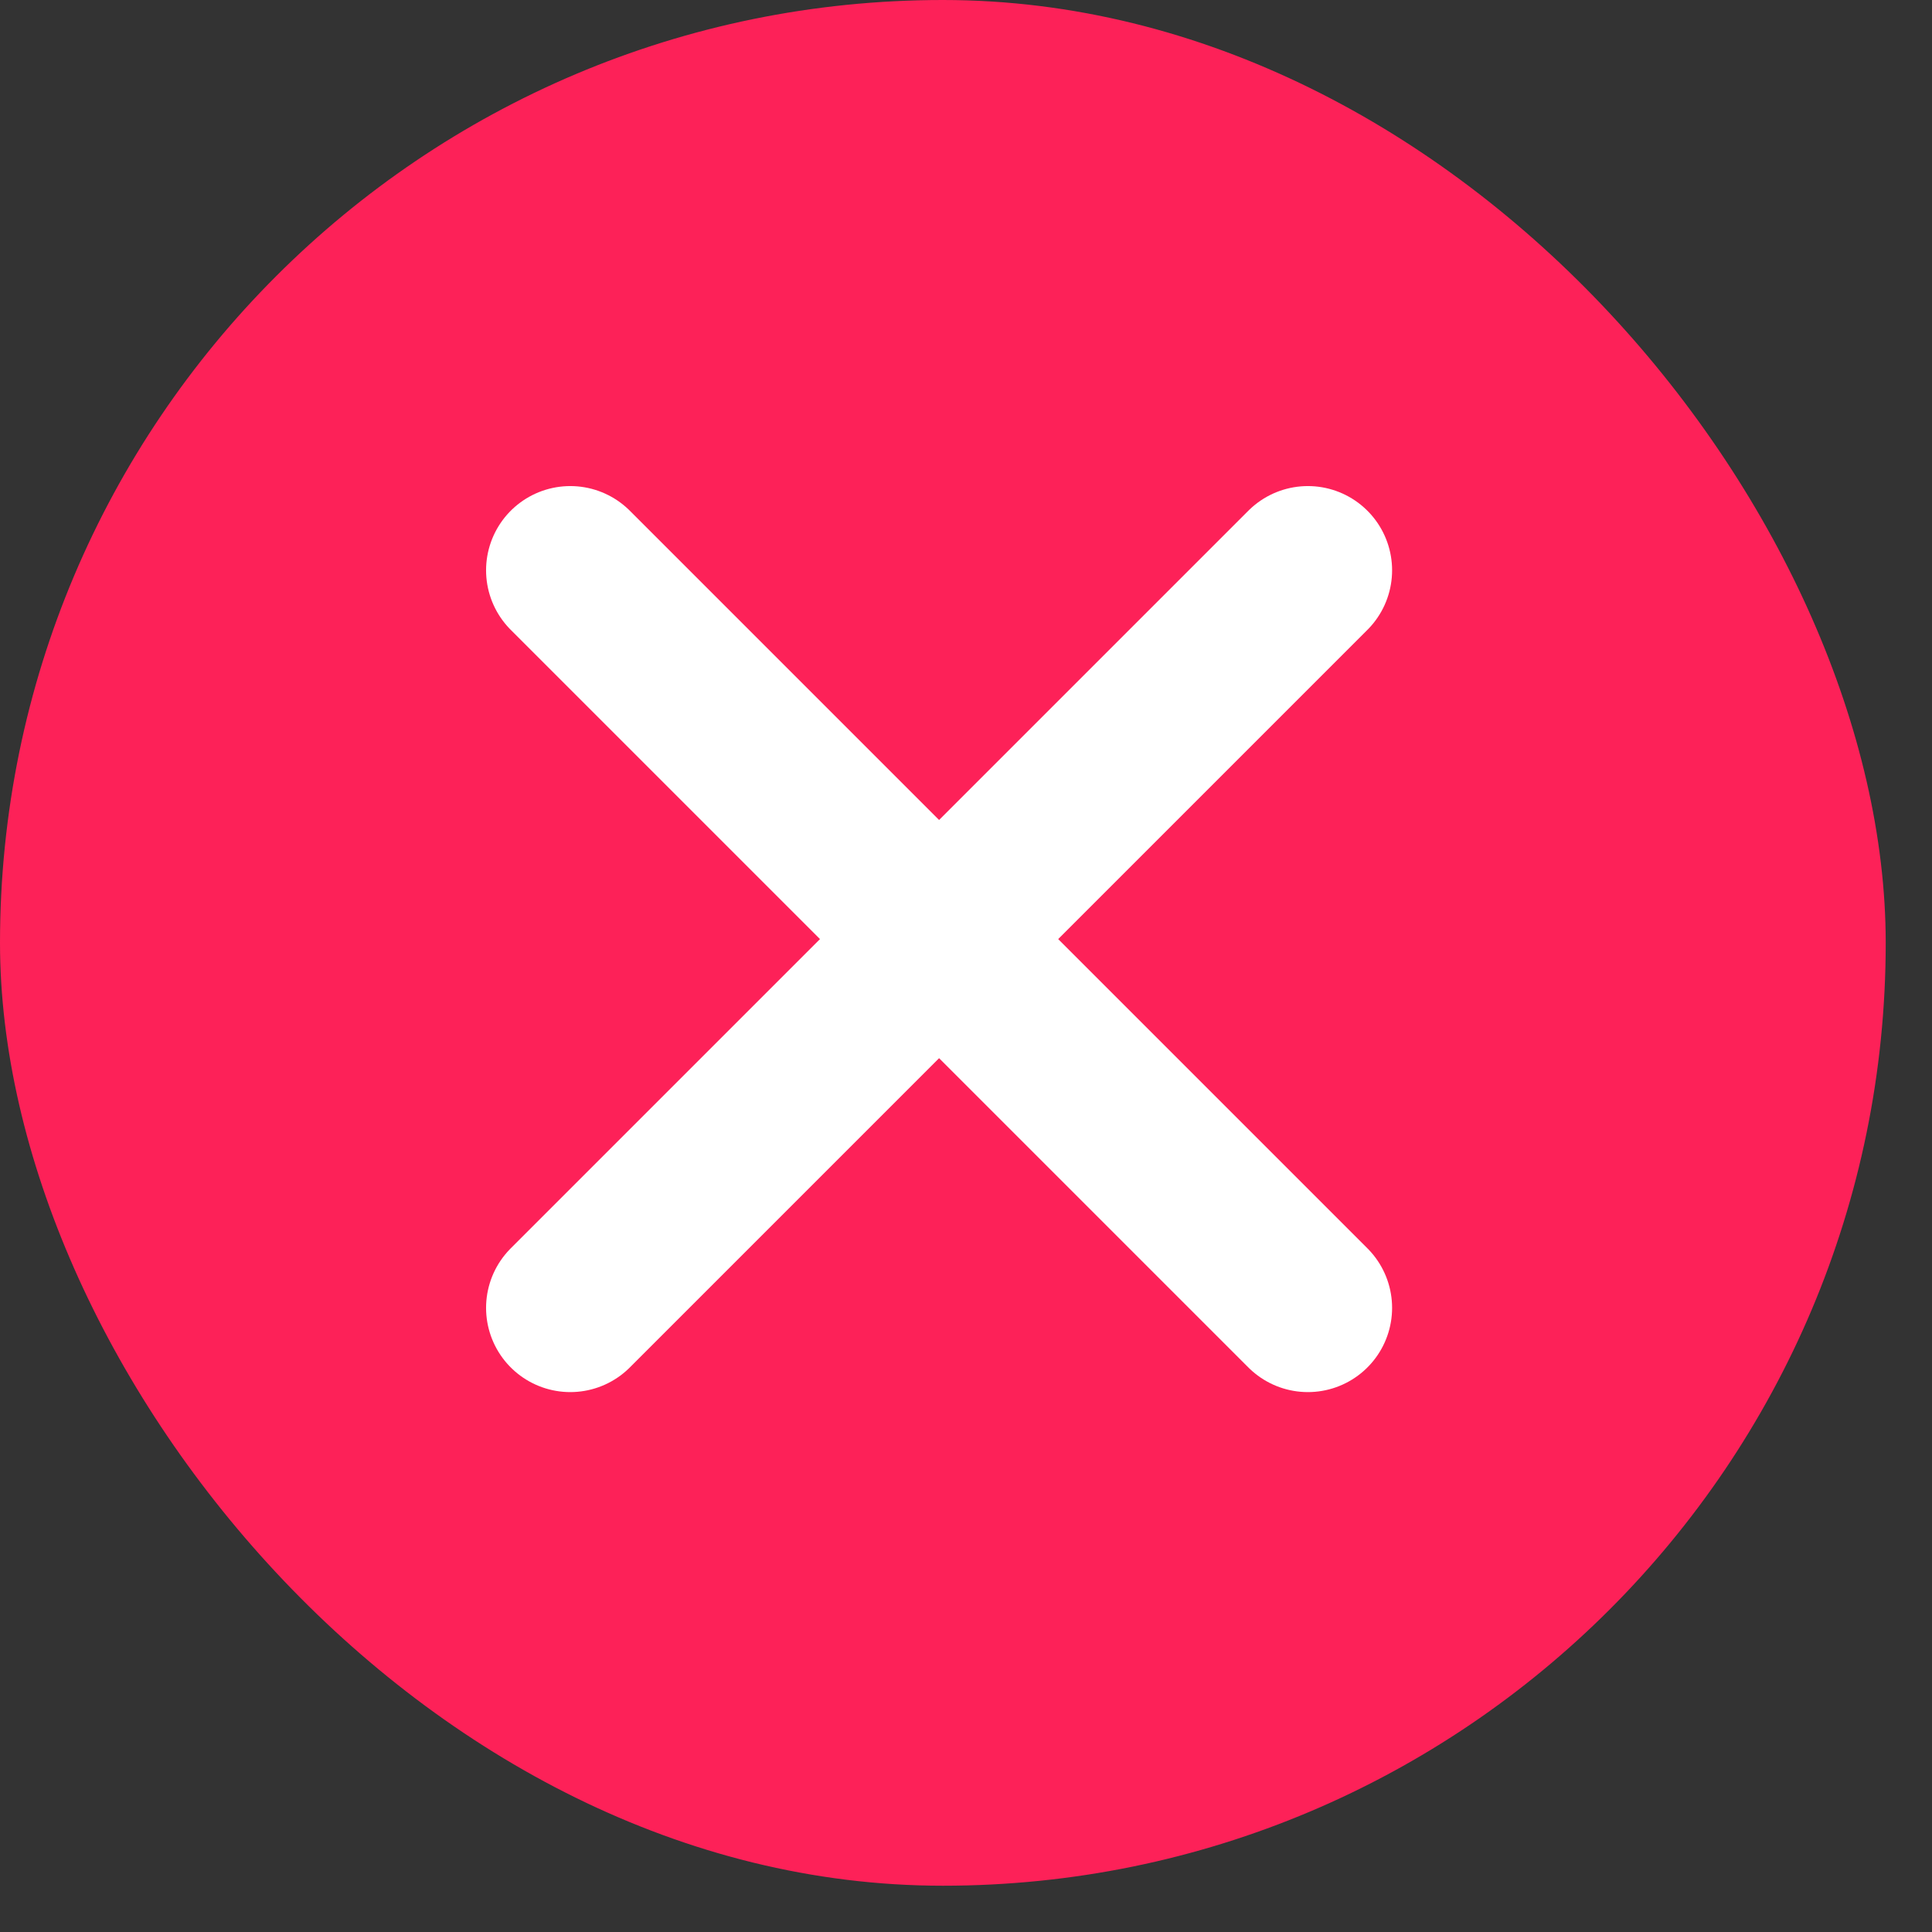
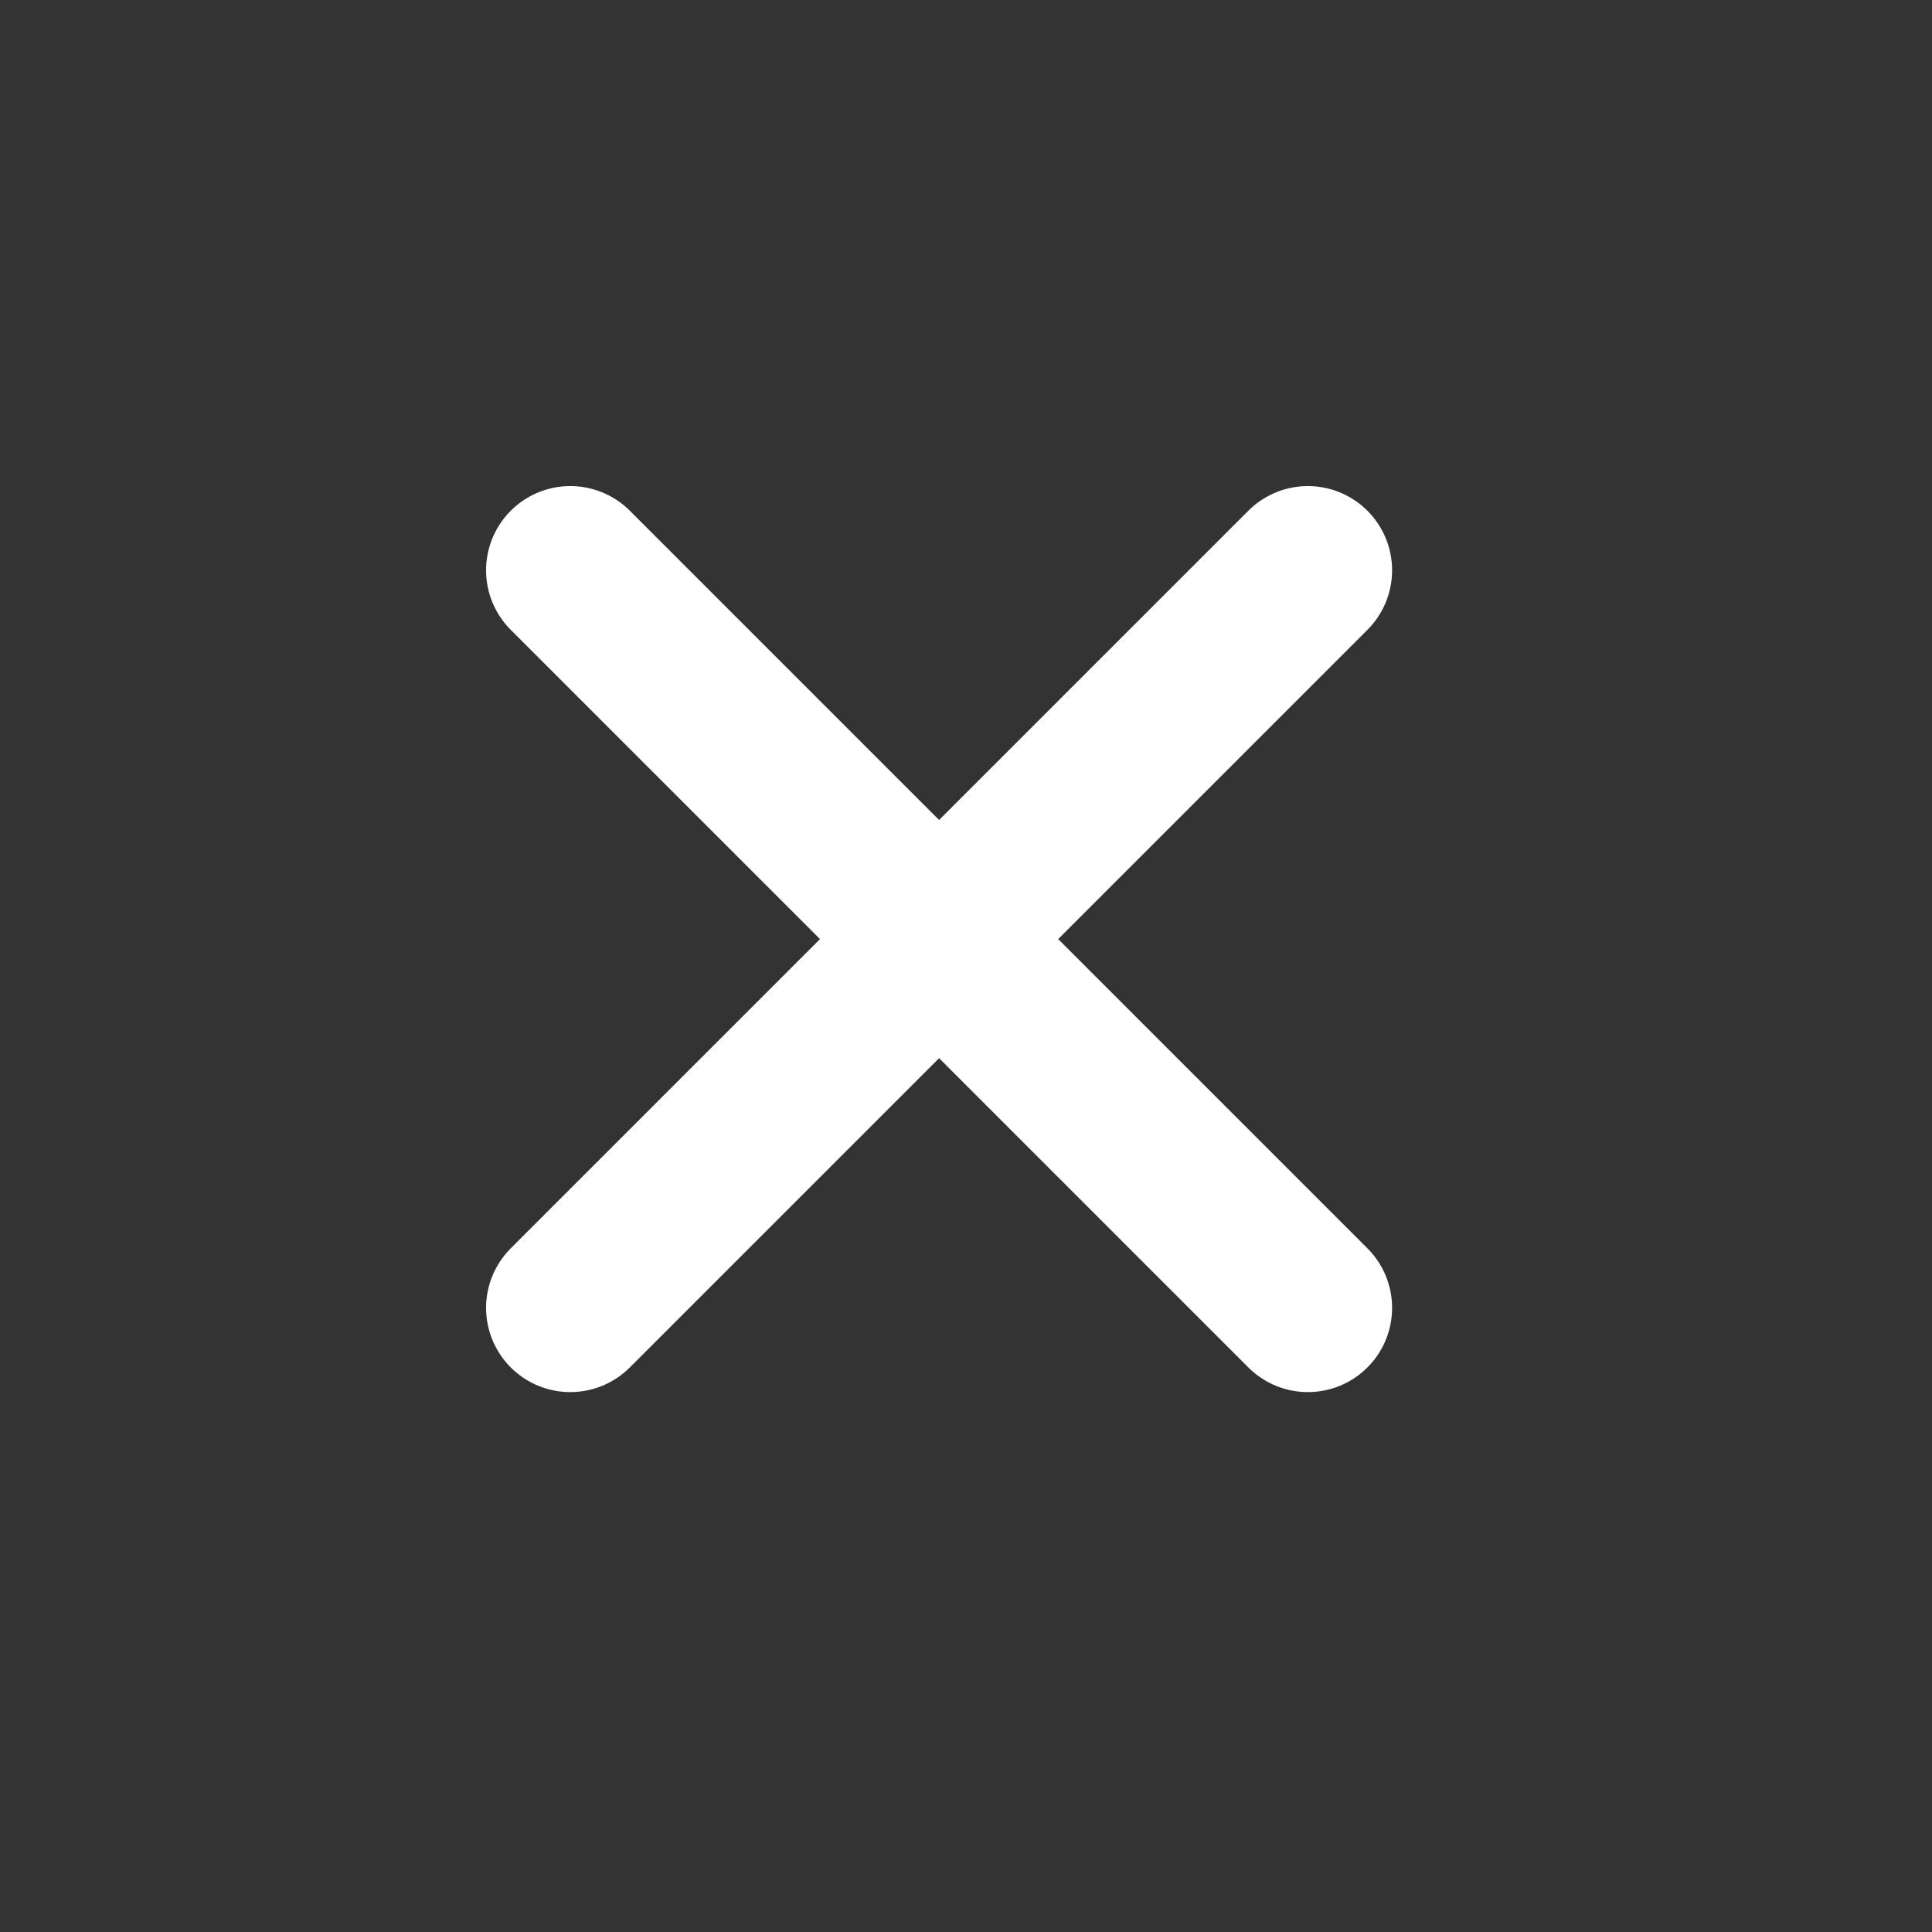
<svg xmlns="http://www.w3.org/2000/svg" width="22" height="22" viewBox="0 0 22 22" fill="none">
  <rect x="0" y="0" width="22" height="22" fill="#333333" stroke="none" />
-   <rect width="21.473" height="21.473" rx="10.736" fill="#FD2158" />
  <path d="M6.494 6.494L14.893 14.893" stroke="white" stroke-width="1.918" stroke-linecap="round" stroke-linejoin="round" />
  <path d="M14.893 6.494L6.494 14.893" stroke="white" stroke-width="1.918" stroke-linecap="round" stroke-linejoin="round" />
</svg>